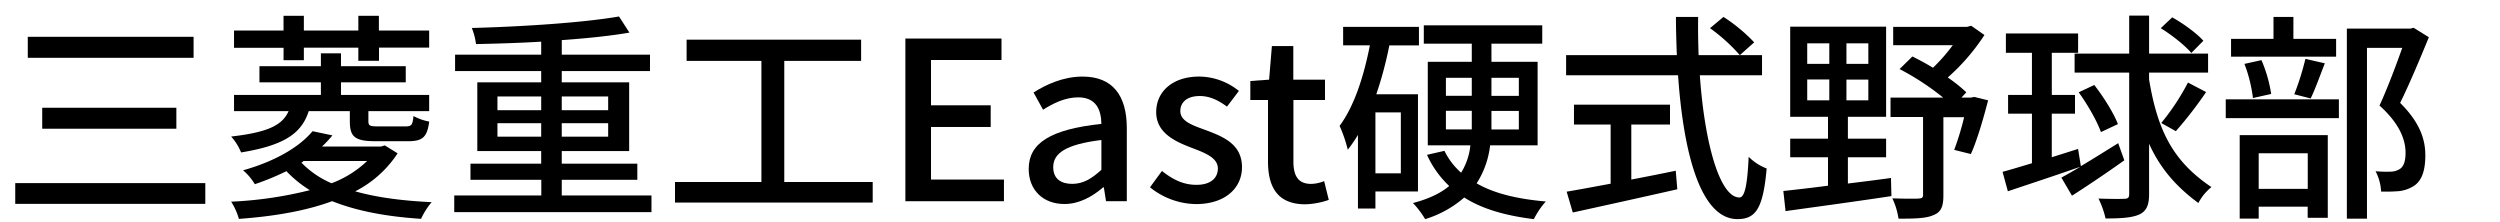
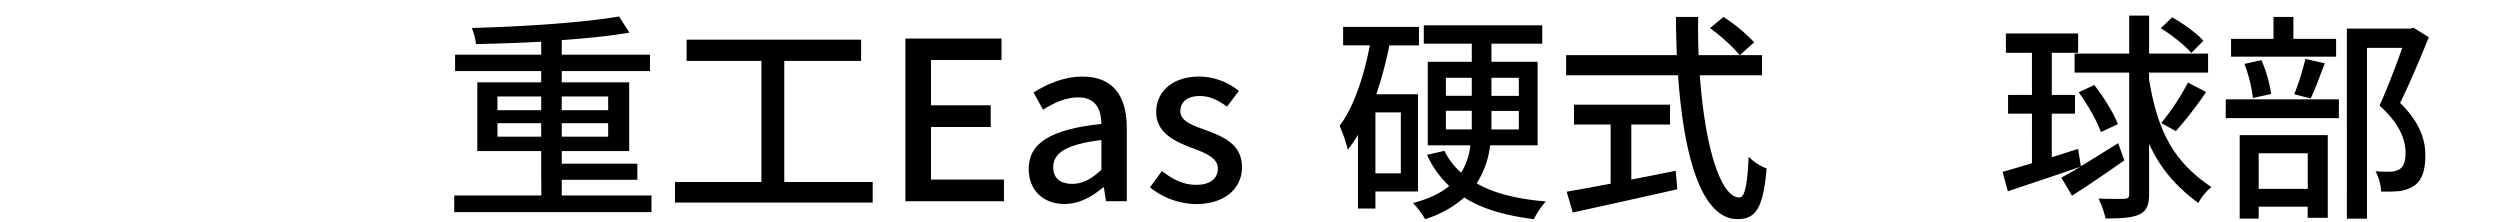
<svg xmlns="http://www.w3.org/2000/svg" id="レイヤー_1" data-name="レイヤー 1" viewBox="0 0 900 80">
-   <path d="M73.91,65.92v7.47H5.49V65.92ZM69.69,13.25v7.56H10V13.25Zm-6.2,25.54v7.55H15.2V38.79Z" />
-   <path d="M111.14,40c-2.55,8-8.75,12.33-24.35,14.88a19.44,19.44,0,0,0-3.58-5.73C96.66,47.62,101.67,45,103.9,40H84.25V34.17h31.27V29.64H93.4V23.83h22.12V19.21h7.24v4.62h23.31v5.81H122.76v4.53H154.5V40H132.62v3.5c0,1.75.4,2,3.5,2H146c2.14,0,2.54-.48,2.86-3.74a18.47,18.47,0,0,0,5.65,2c-.72,5.73-2.47,7.08-7.72,7.08H135.33c-7.56,0-9.39-1.51-9.39-7.24V40Zm32,15.2a39.86,39.86,0,0,1-15.27,13.68c7.87,2.23,17.26,3.42,27.52,3.9a26.5,26.5,0,0,0-3.81,6c-12.26-.79-23.08-2.78-32-6.36C109.63,76.1,97.93,77.93,86,78.8a22.72,22.72,0,0,0-2.79-6.2,141.2,141.2,0,0,0,28.33-4.14,42.18,42.18,0,0,1-8.44-6.84,91,91,0,0,1-11.37,4.69,19.73,19.73,0,0,0-4.22-5c12.17-3.42,20.61-8.75,25-14.08l7.16,1.51a42,42,0,0,1-3.74,4h21.25l1.35-.4Zm-41.05-38H84.25V11h17.82V5.69h7.32V11H129V5.69h7.4V11H154.5v6.13H136.44v4.77H129V17.15H109.39v4.53h-7.32Zm6.44,41.37a33.53,33.53,0,0,0,10.82,7.4,37.75,37.75,0,0,0,12.81-8H109.31Z" />
-   <path d="M234.53,70.37v6h-71v-6h31.34V64.72H169.37V58.91h25.46V54.38h-23V29.64h23V25.58h-31V19.69h31V15c-8,.48-16.07.71-23.47.87a22.9,22.9,0,0,0-1.51-5.8c18.3-.48,40.18-1.91,53-4.14l3.74,5.81c-6.85,1.19-15.36,2.06-24.35,2.7v5.25H234v5.89H202.23v4.06H226.5V54.38H202.23v4.53h27.21v5.81H202.23v5.65ZM179.08,39.66h15.75V34.73H179.08Zm15.75,9.55V44.36H179.08v4.85Zm7.4-14.48v4.93h16.71V34.73Zm16.71,9.63H202.23v4.85h16.71Z" />
+   <path d="M234.53,70.37v6h-71v-6h31.34V64.72H169.37h25.46V54.38h-23V29.64h23V25.58h-31V19.69h31V15c-8,.48-16.07.71-23.47.87a22.9,22.9,0,0,0-1.51-5.8c18.3-.48,40.18-1.91,53-4.14l3.74,5.81c-6.85,1.19-15.36,2.06-24.35,2.7v5.25H234v5.89H202.23v4.06H226.5V54.38H202.23v4.53h27.21v5.81H202.23v5.65ZM179.08,39.66h15.75V34.73H179.08Zm15.75,9.55V44.36H179.08v4.85Zm7.4-14.48v4.93h16.71V34.73Zm16.71,9.63H202.23v4.85h16.71Z" />
  <path d="M314.17,65.52v7.4H243v-7.4h31.11V21.92H247.18V14.28H310v7.64H282.34v43.6Z" />
  <path d="M325.94,13.88h34.6V21.6H335.16V37.91h21.49v7.8H335.16V64.64h26.26v7.8H325.94Z" />
  <path d="M370.33,60.82c0-9.38,7.95-14.24,26.17-16.23-.08-5.09-1.91-9.54-8.35-9.54-4.62,0-8.91,2.07-12.65,4.45l-3.42-6.2c4.53-2.87,10.66-5.73,17.66-5.73,10.9,0,15.91,6.92,15.91,18.54V72.44h-7.48l-.79-5h-.24c-4,3.42-8.67,6-13.93,6C375.66,73.47,370.33,68.54,370.33,60.82Zm26.17.32V50.4c-13,1.59-17.34,4.85-17.34,9.79,0,4.29,2.94,6,6.84,6S392.92,64.4,396.5,61.14Z" />
  <path d="M414,67.43l4.3-5.89c3.9,3.1,7.71,5,12.41,5,5.25,0,7.72-2.54,7.72-5.89,0-4-4.94-5.72-9.71-7.55-5.81-2.23-12.49-5.33-12.49-12.73s5.89-12.81,15.51-12.81A23,23,0,0,1,446,32.74l-4.29,5.65c-3-2.23-6.13-3.82-9.79-3.82-4.77,0-7,2.39-7,5.41,0,3.74,4.54,5.17,9.31,6.92,6.13,2.31,12.89,5,12.89,13.29,0,7.32-5.81,13.28-16.63,13.28A26.92,26.92,0,0,1,414,67.43Z" />
-   <path d="M456.48,58.12V36h-6.36V29.16l6.76-.48,1-12.09h7.71V28.68H477V36H465.63V58.2c0,5.25,1.83,8,6.37,8a13,13,0,0,0,4.69-1l1.67,6.76a27.83,27.83,0,0,1-8.59,1.59C459.91,73.47,456.48,67.35,456.48,58.12Z" />
  <path d="M495.15,68.94v6.12h-6.29V48.57a50.53,50.53,0,0,1-3.66,5.33,50.55,50.55,0,0,0-2.94-8.59c5.25-7.08,8.67-17.66,10.9-29h-9.63V9.67h27.29v6.68H500.16a136.41,136.41,0,0,1-4.69,17.58h15v35Zm9.15-28.48h-9.15V62.41h9.15Zm32.14,11.85A31.83,31.83,0,0,1,531.59,66c6.28,3.66,14.71,5.65,24.9,6.53a29,29,0,0,0-4.3,6.36c-10.26-1.27-18.61-3.66-25.06-7.79a38.71,38.71,0,0,1-14.08,7.79,32.5,32.5,0,0,0-4.38-5.8c5.81-1.52,10-3.58,13.05-6.13a35.3,35.3,0,0,1-8-11.22L520,54.3a25.44,25.44,0,0,0,6,7.88,23.19,23.19,0,0,0,3.34-9.87H514V22.24h15.84V15.71H512.57V9.11h42.64v6.6H536.92v6.53h16.62V52.31ZM520.53,34.49h9.31V28h-9.31Zm9.31,12.09V39.9h-9.31v6.68ZM536.92,28v6.52h9.86V28Zm9.86,11.93h-9.86v6.68h9.86Z" />
  <path d="M611.94,27.09c1.75,25.06,7.32,44,14.24,44,1.91,0,2.86-4.3,3.34-14.64A18.6,18.6,0,0,0,636,60.66c-1.27,14.32-3.9,18.22-10.5,18.22-13.13,0-19.41-23.15-21.4-51.79H563.8V19.85h39.86c-.16-4.53-.32-9.15-.32-13.76h8c-.08,4.61,0,9.31.16,13.76h22.83v7.24ZM587.27,64.64c5.25-1,10.66-2.07,16-3.18l.56,6.68c-13.21,3-27.45,6.13-37.63,8.36L564,69c4.3-.72,9.79-1.75,15.83-2.87V44.83h-13.2V37.67H601.2v7.16H587.27ZM620.45,6.09a60,60,0,0,1,11.06,9.15l-5.17,4.61a63.14,63.14,0,0,0-10.74-9.71Z" />
-   <path d="M665.24,66.07c5.09-.63,10.34-1.27,15.51-2l.16,6.52c-13.61,2.07-28.08,4-38.11,5.41l-.8-7.24c4.38-.48,10-1.11,16.08-1.91V56.61H644.47V49.92h13.61V42.05H644.47V9.59H679V42.05H665.24v7.87H679v6.69H665.24ZM650.6,23h7.95v-7.4H650.6Zm0,13.13h7.95V28.6H650.6Zm22-20.53h-7.88V23h7.88Zm0,13.05h-7.88v7.48h7.88Zm43.12,7.48c-1.75,6.76-4,14.48-6.21,19.33l-6-1.51a99.87,99.87,0,0,0,3.58-11.77h-7.47V70.29c0,3.82-.72,6-3.43,7.08-2.7,1.28-6.84,1.35-12.72,1.35a26.05,26.05,0,0,0-2.23-7.32c4.21.16,8.27.16,9.47.08s1.59-.31,1.59-1.35v-28H680.59v-7h18.94a94,94,0,0,0-15.68-10.27l4.62-4.53c2.38,1.19,4.93,2.54,7.4,4.06A63.42,63.42,0,0,0,703,16.27H681.55V9.67h26.57l1.51-.4,4.77,3.34a74.83,74.83,0,0,1-13.2,15.28,58.11,58.11,0,0,1,6.68,5.33l-1.75,1.91h3.42l1.19-.24Z" />
  <path d="M764.76,57.72c-6.28,4.46-13.21,9.15-18.85,12.73l-3.82-6.52c1.9-1,4.29-2.39,6.84-3.9-9.07,3.18-18.78,6.36-26.1,8.83l-1.91-7c3-.8,6.61-1.91,10.58-3.1V40.93h-8.59V34.17h8.59V19h-9.38V12.05h26V19h-9.47V34.17H747v6.76h-8.36V56.61l9.47-3,1,6.21c4.13-2.47,8.83-5.41,13.44-8.28Zm8.91-29.12c3.1,18.78,8.83,29.6,22.44,38.75a18.39,18.39,0,0,0-4.7,5.73c-8.43-6.21-13.92-12.89-17.74-21.33V69.89c0,4-.95,6-3.34,7.24-2.55,1.2-6.29,1.52-12.33,1.52a32.11,32.11,0,0,0-2.55-7.17c4.3.16,8.2.16,9.31.08,1.27,0,1.75-.39,1.75-1.67V26.14H746.86V19.29h19.65V5.61h7.16V19.29h21.24v6.85H773.67Zm-19.73,2c3.34,4.3,7,10.11,8.51,14.08l-6.12,2.87c-1.36-3.9-4.78-9.87-8-14.32Zm34.93-11.53c-2.23-2.71-7-6.45-11-8.92L782,6.25c4,2.22,8.91,5.8,11.21,8.43ZM778.05,44.28a83.85,83.85,0,0,0,9.62-14.56l6.53,3.42a140.89,140.89,0,0,1-10.9,14.08Z" />
  <path d="M801.27,35.76H842v6.77H801.27ZM841,20.41H803.18V14h15.28V6.09h7.16V14H841ZM806.29,48.65H838V78.41h-7.24v-4H813.13v4.29h-6.84Zm4.77-13.36A52,52,0,0,0,808,23l6.12-1.35a48.8,48.8,0,0,1,3.5,12.17Zm2.07,19.89V68h17.66V55.18Zm12.81-21.25a94.21,94.21,0,0,0,4-12.73l7,1.59c-1.75,4.46-3.5,9.39-5.1,12.65Zm48.45-20.52c-3.1,7.55-6.92,16.7-10.34,23.63,7.32,7.24,9.07,13.44,9.07,18.85s-1.2,9.07-4.06,11a12.61,12.61,0,0,1-5.33,1.91,56.88,56.88,0,0,1-6.53.16,17.61,17.61,0,0,0-2-7.32,43.88,43.88,0,0,0,5.41.16,6.5,6.5,0,0,0,3.19-.88C865.4,60,866,57.88,866,55c0-4.62-2.06-10.43-9.38-17,2.86-6.21,6-14.56,8.19-20.76H852.11V78.72h-7.24V10.3h22.84L868.9,10Z" />
</svg>